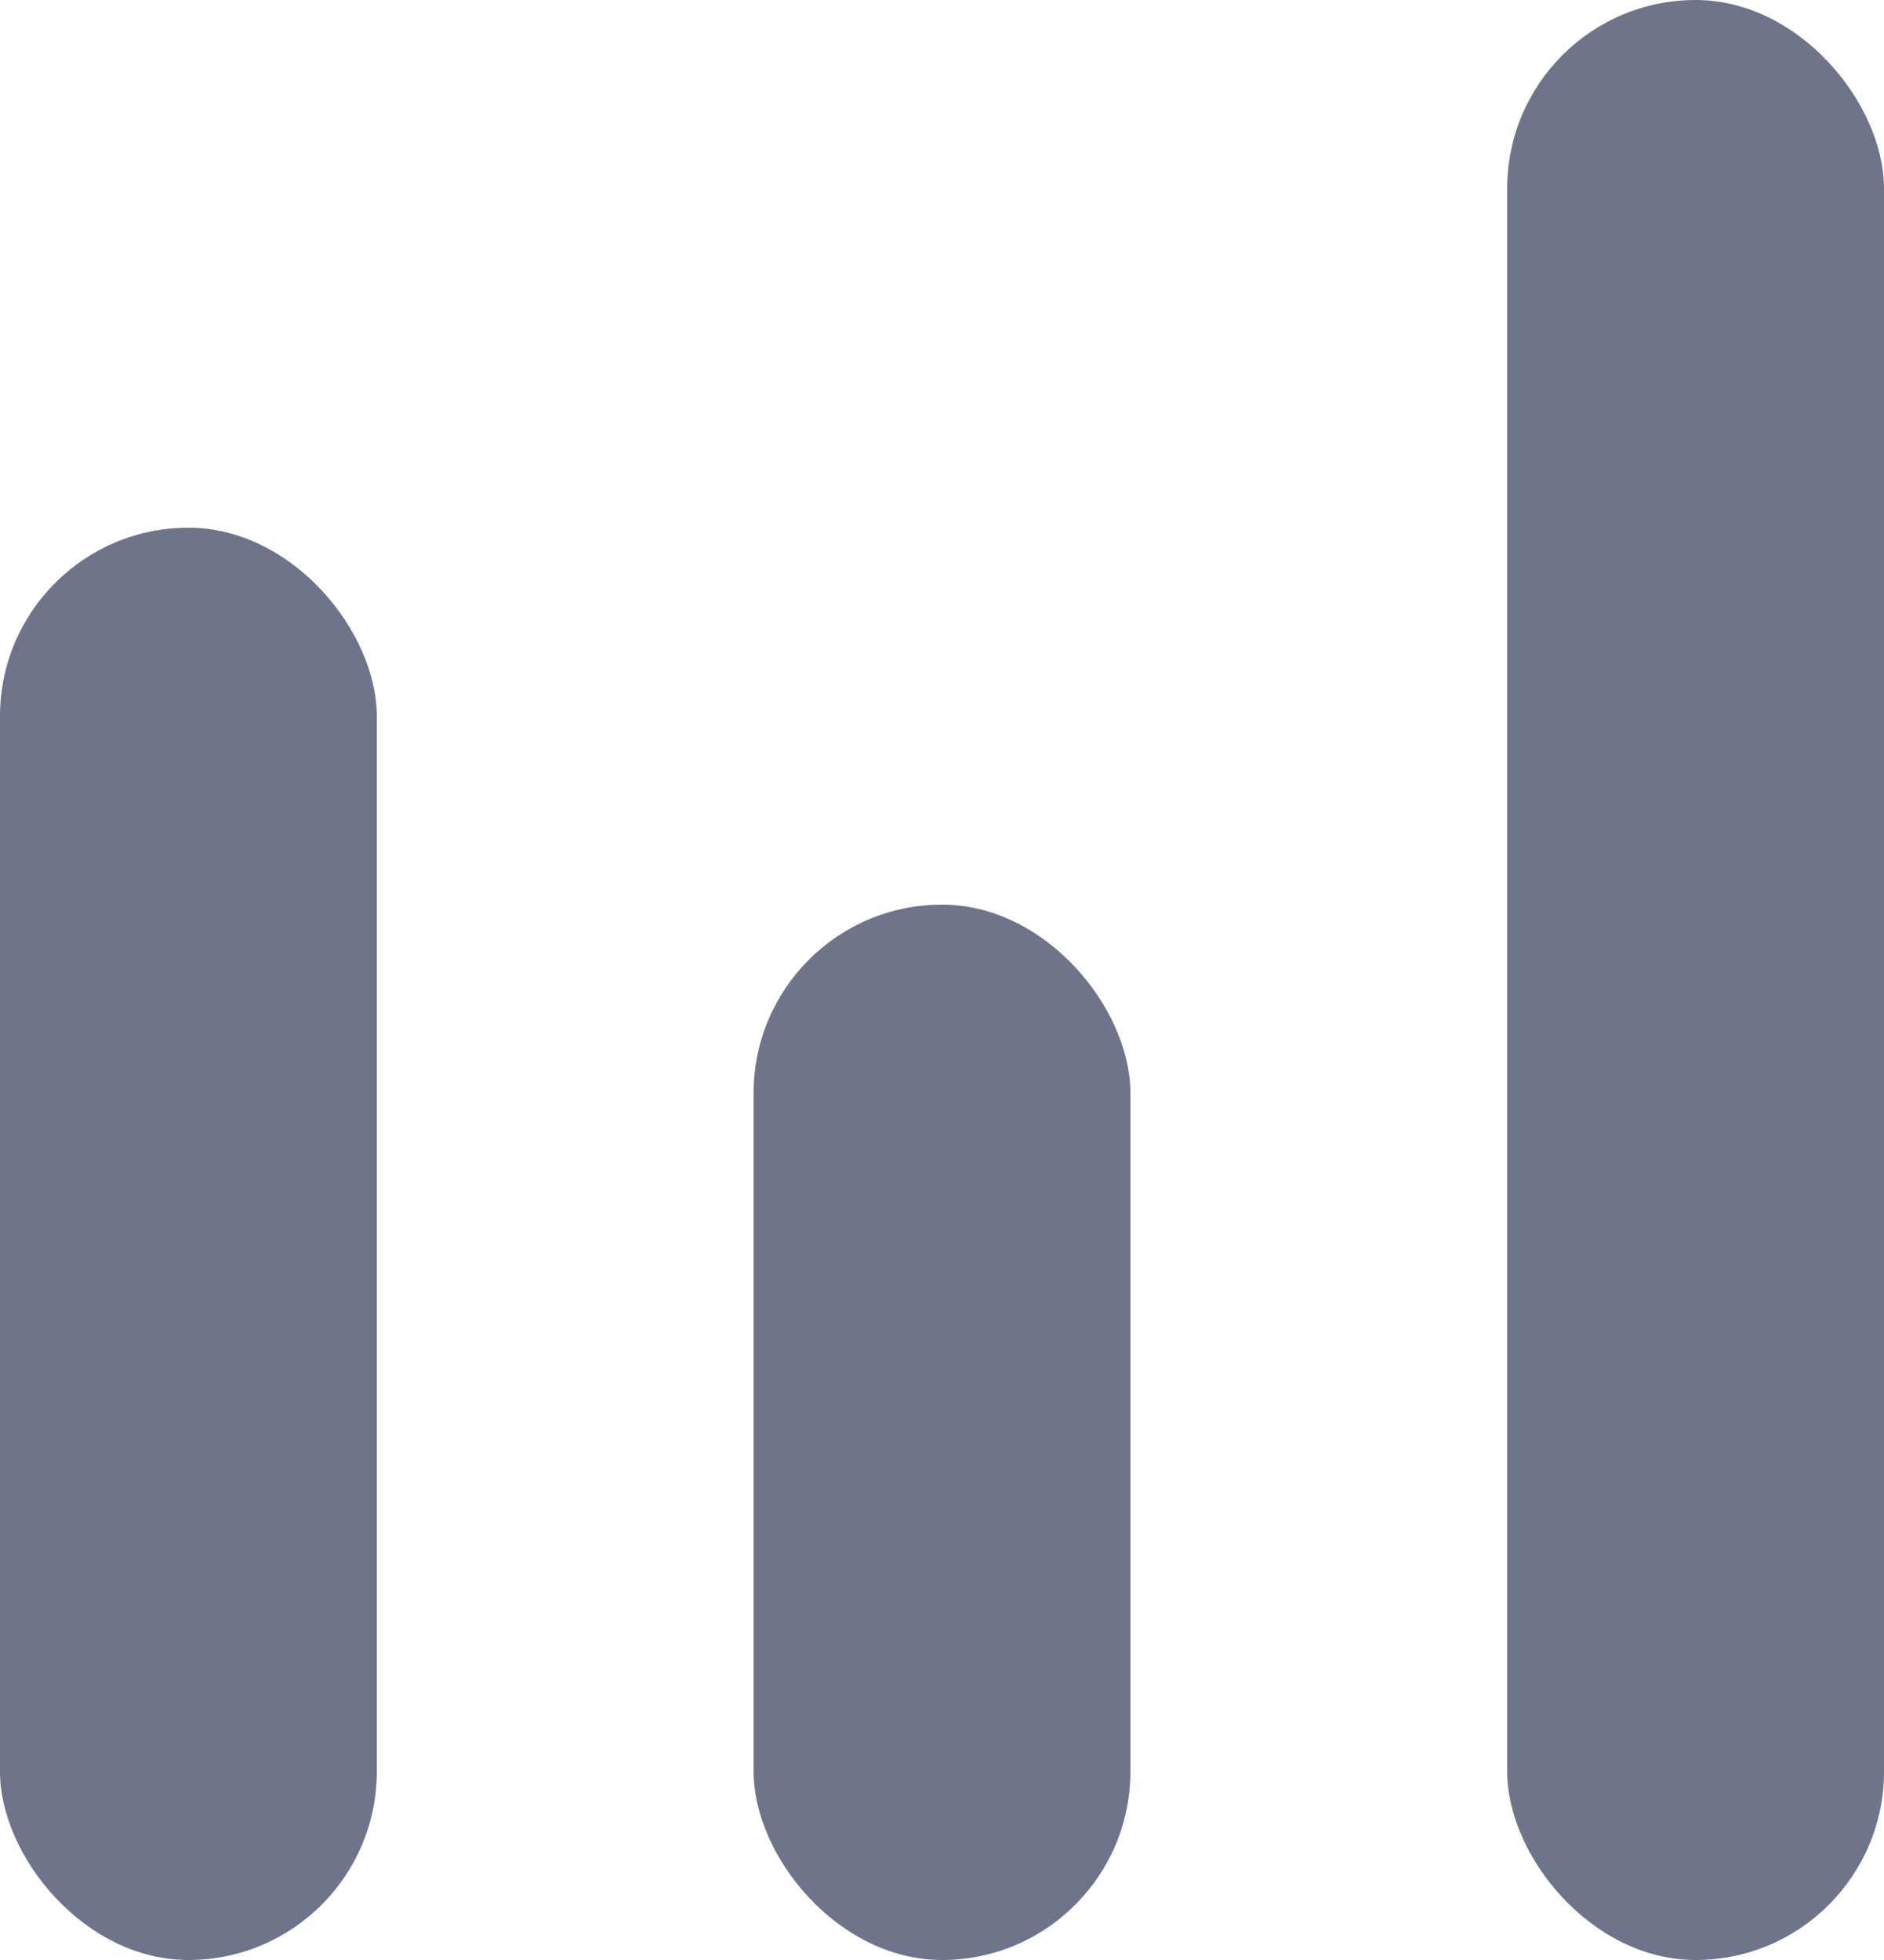
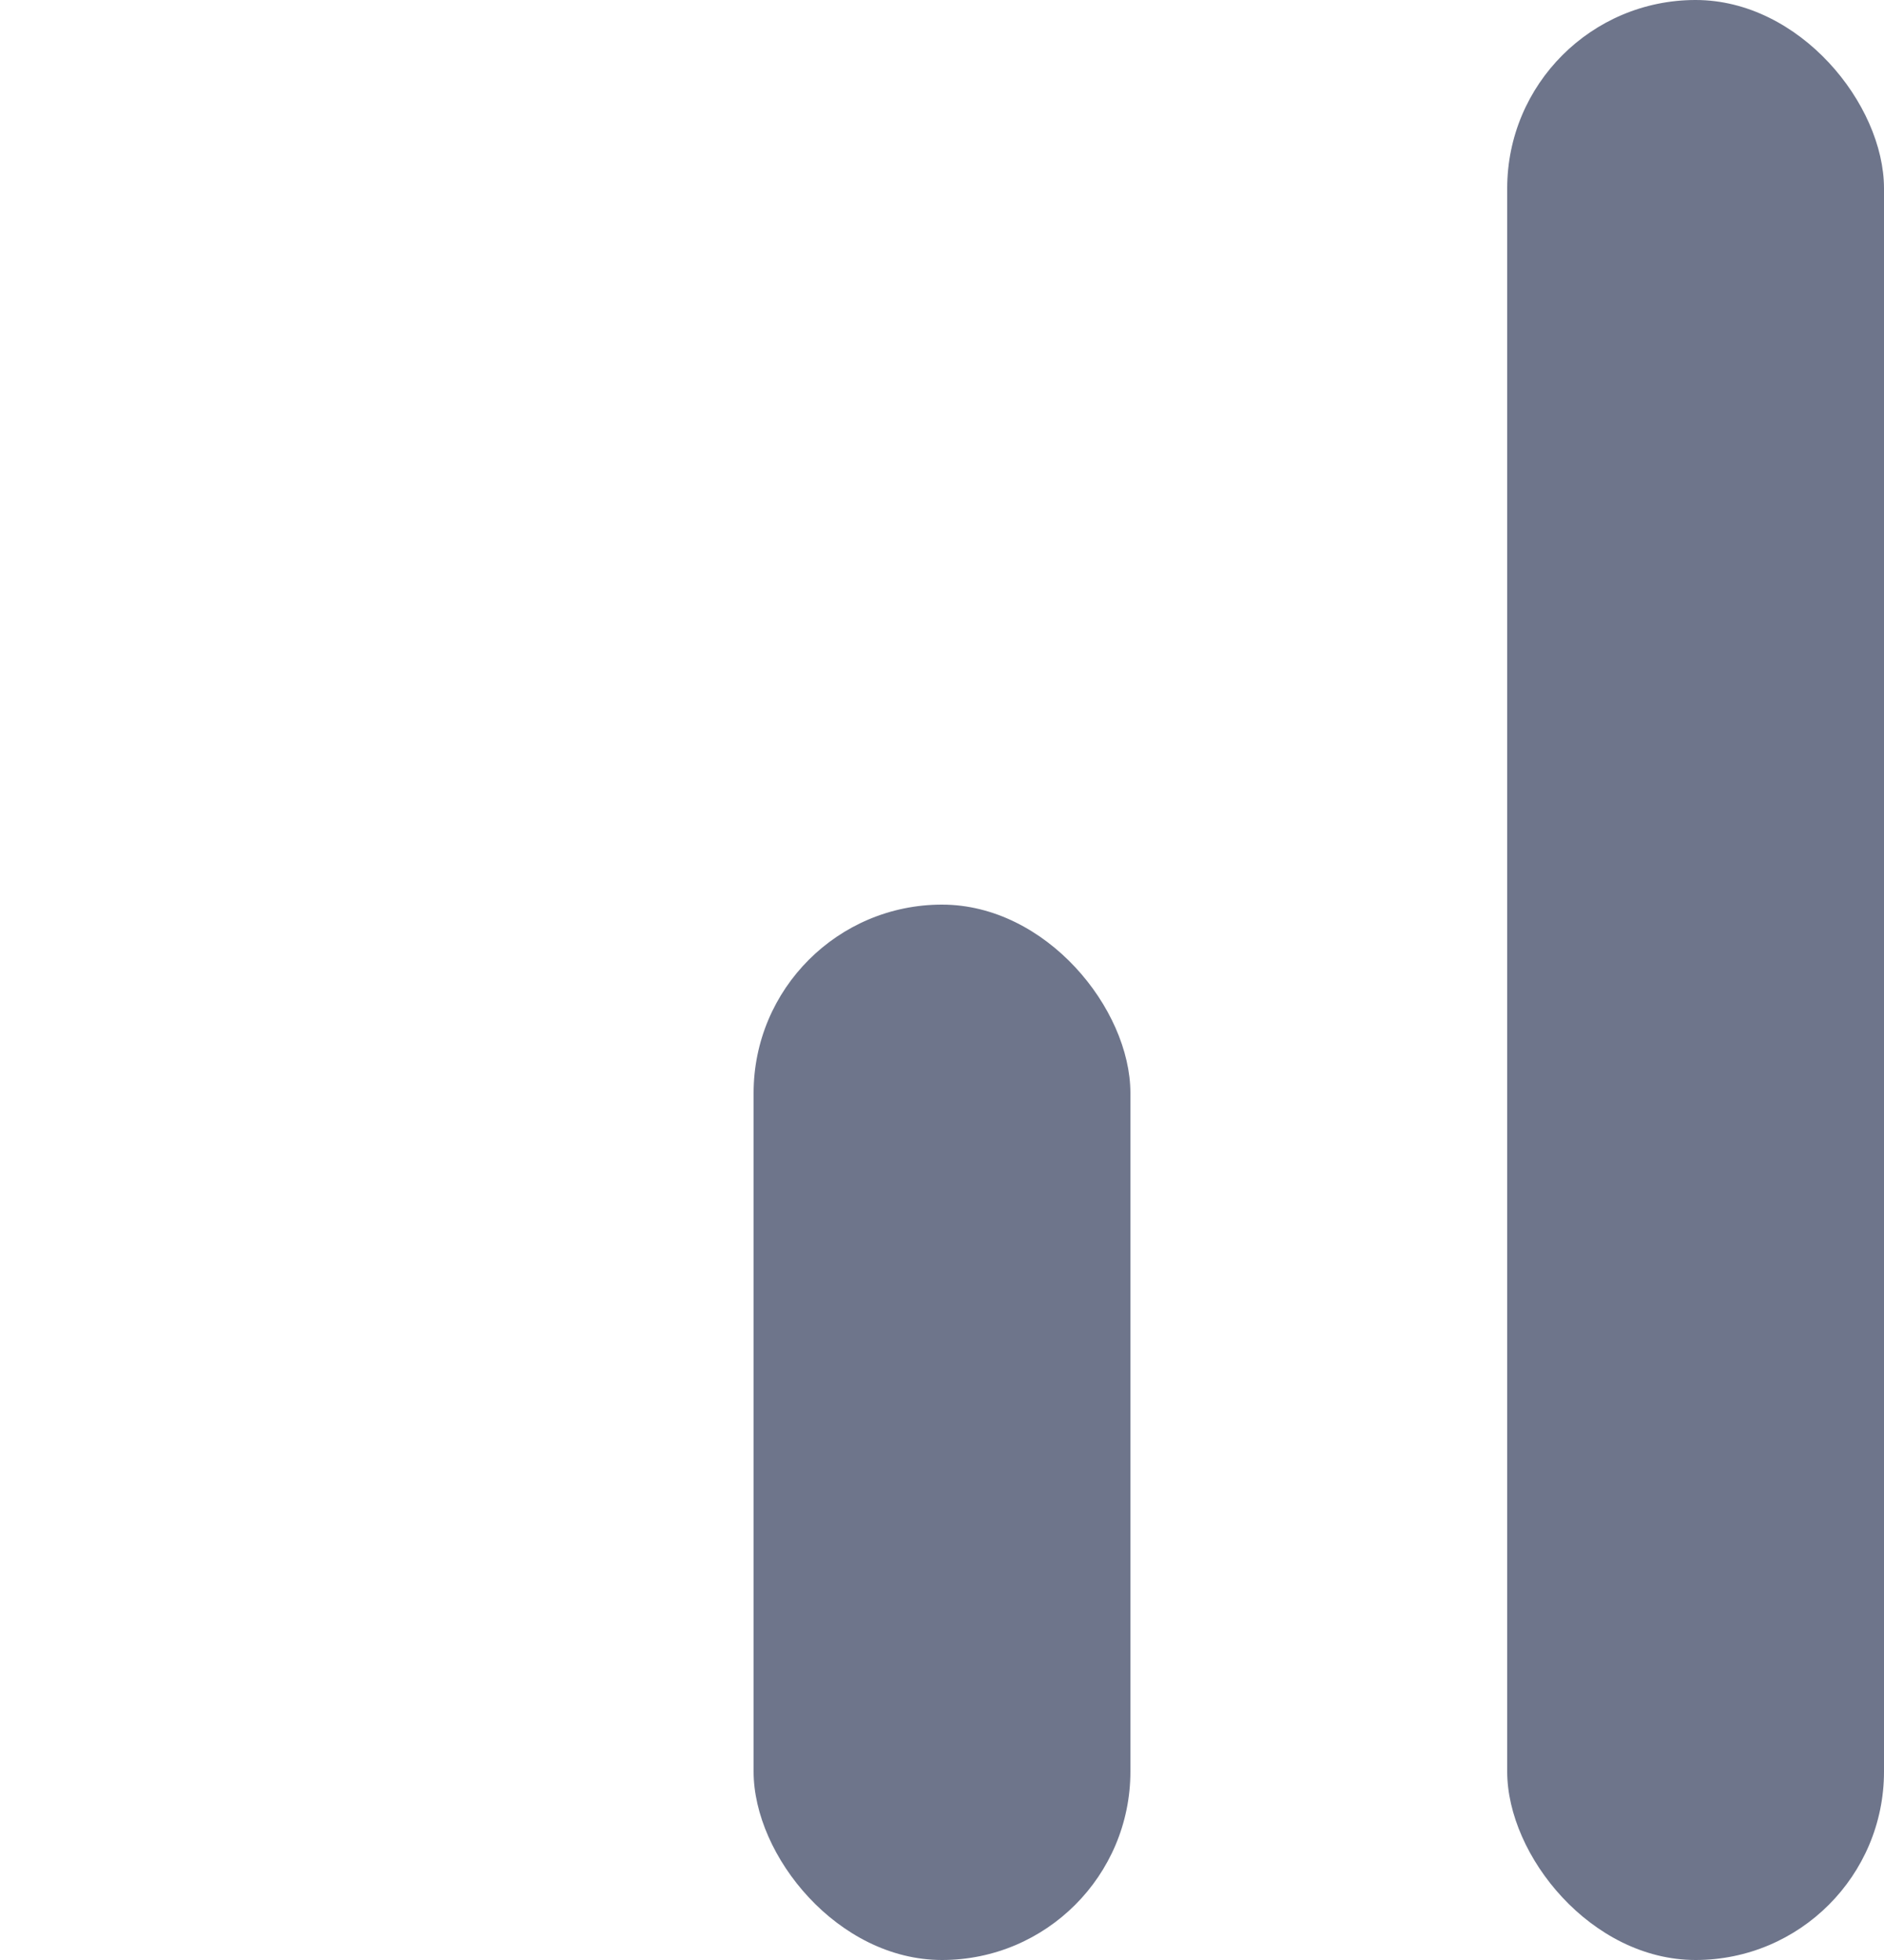
<svg xmlns="http://www.w3.org/2000/svg" width="25" height="26" viewBox="0 0 25 26" fill="none">
-   <rect y="7" width="5" height="19" rx="2.5" fill="#6E758B" />
  <rect x="10" y="12" width="5" height="14" rx="2.5" fill="#6E758B" />
  <rect x="20" width="5" height="26" rx="2.5" fill="#6E758B" />
</svg>